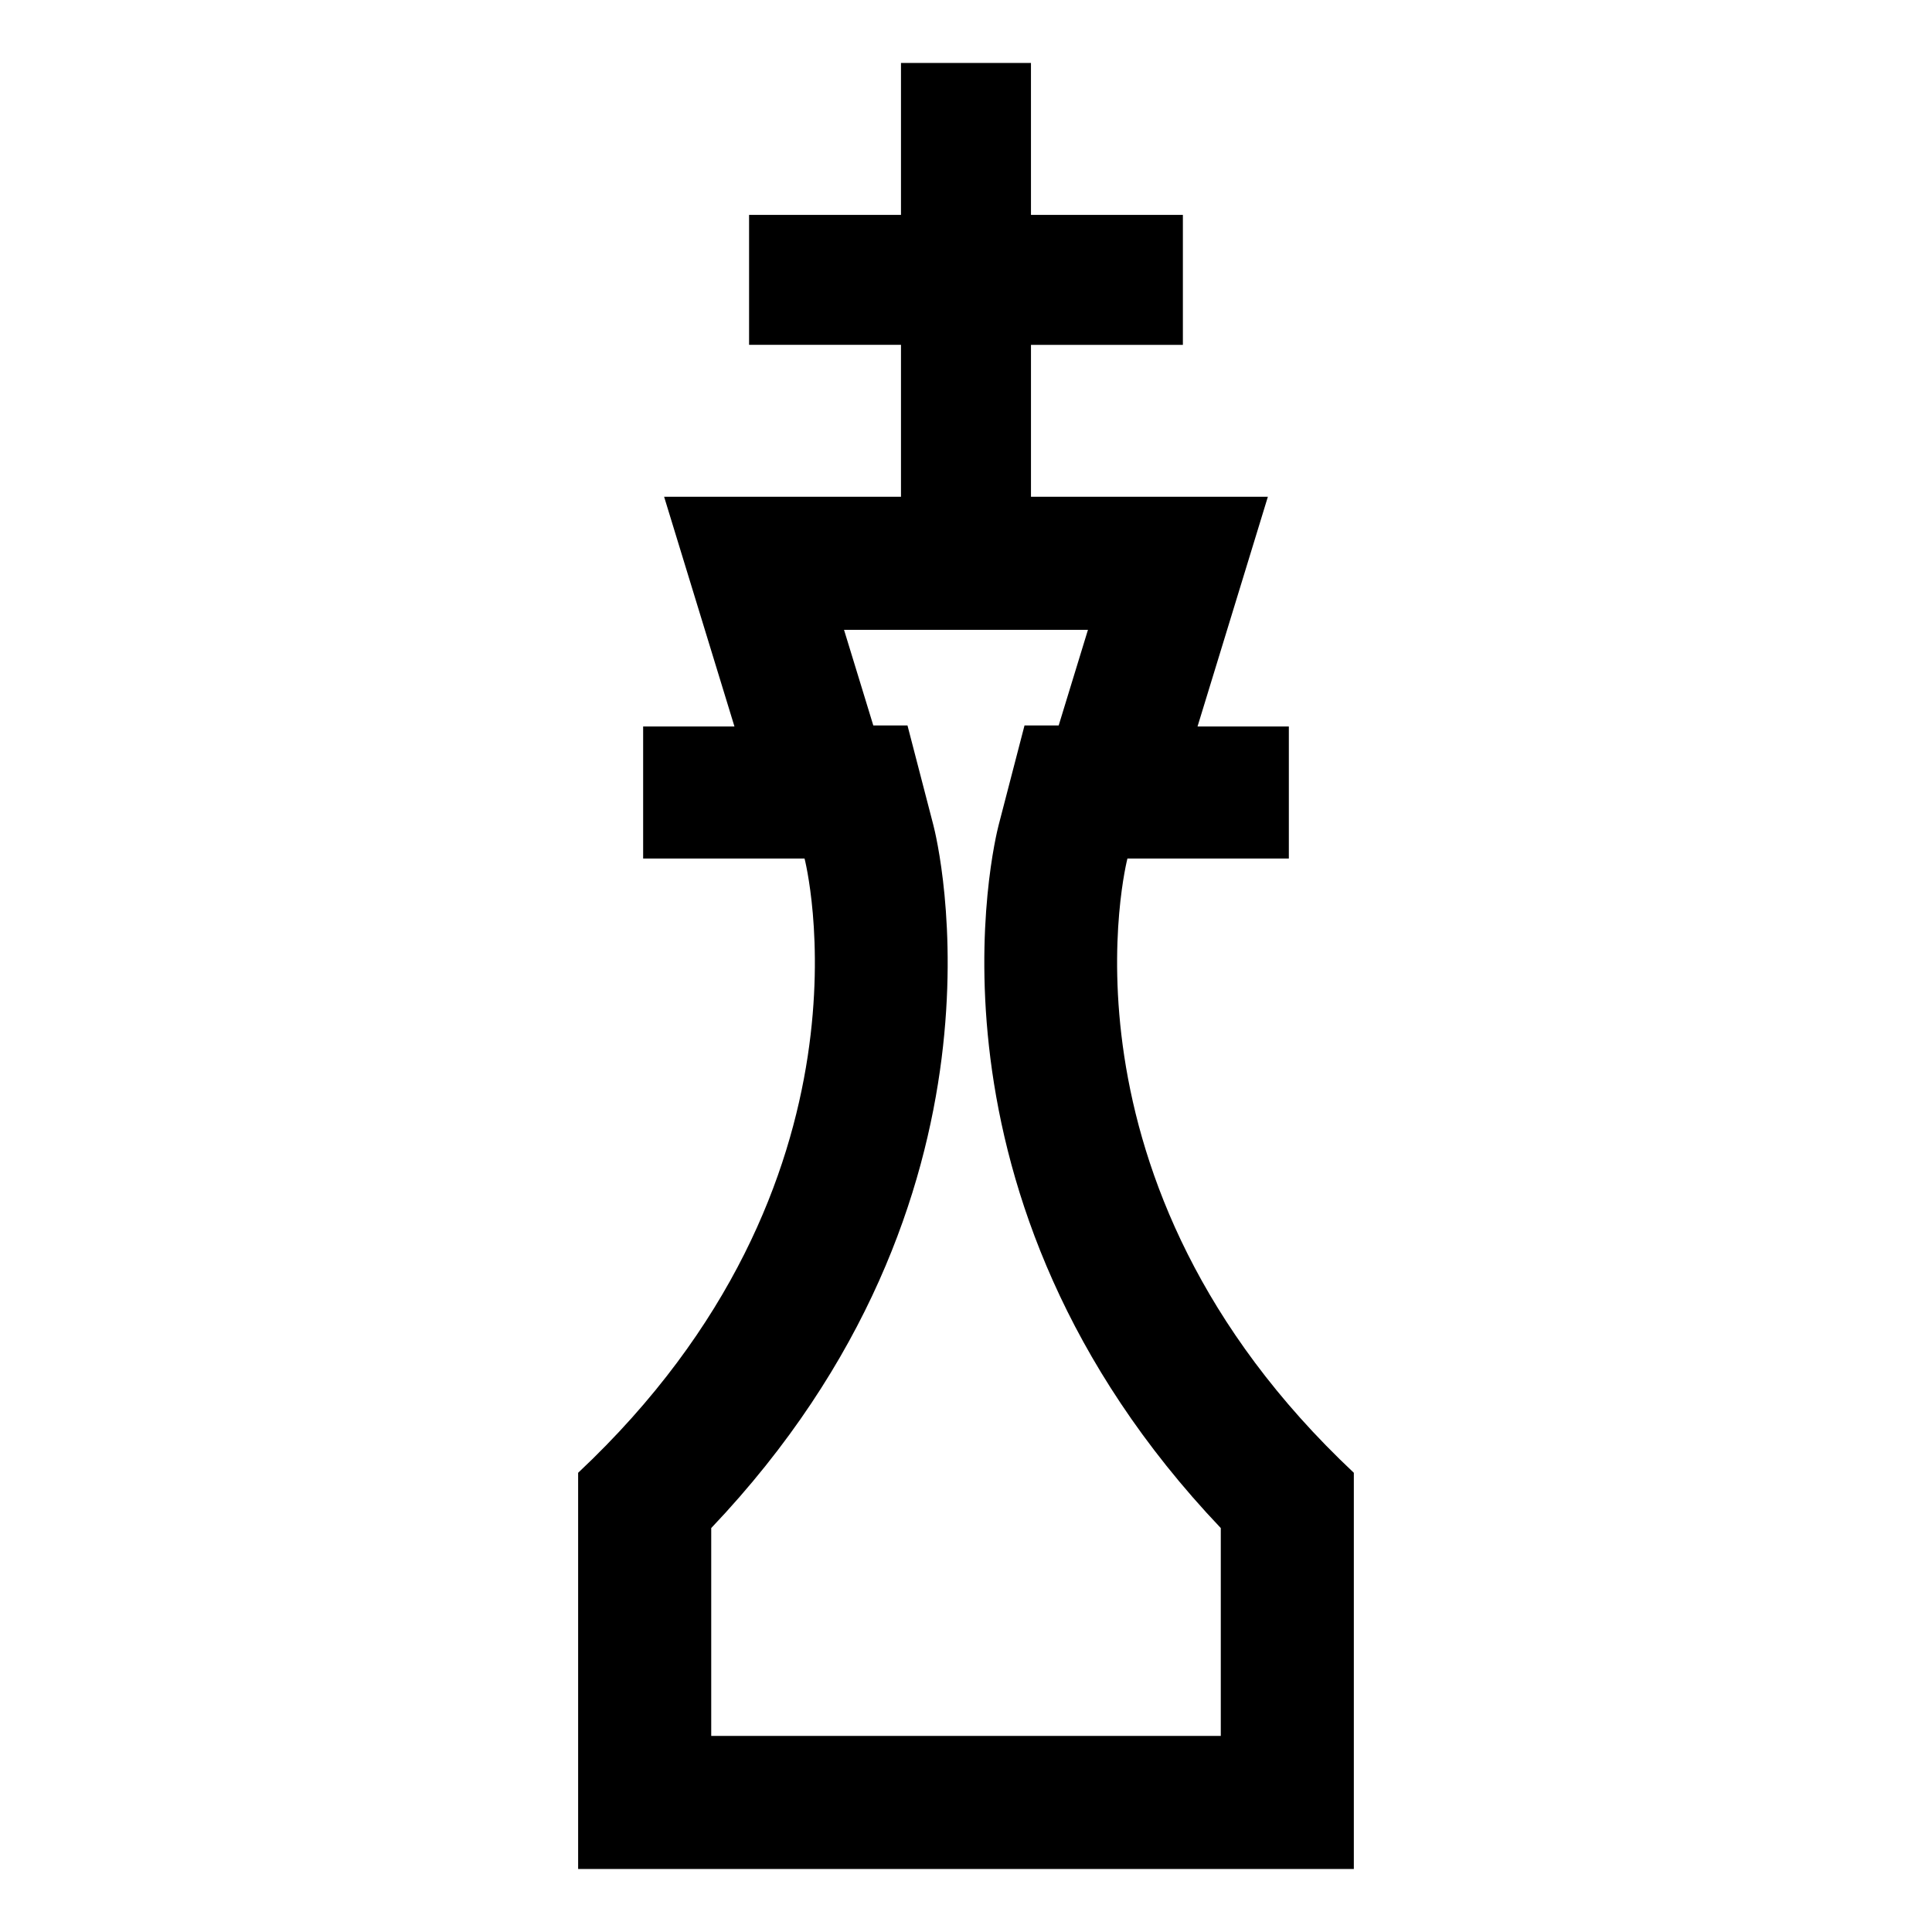
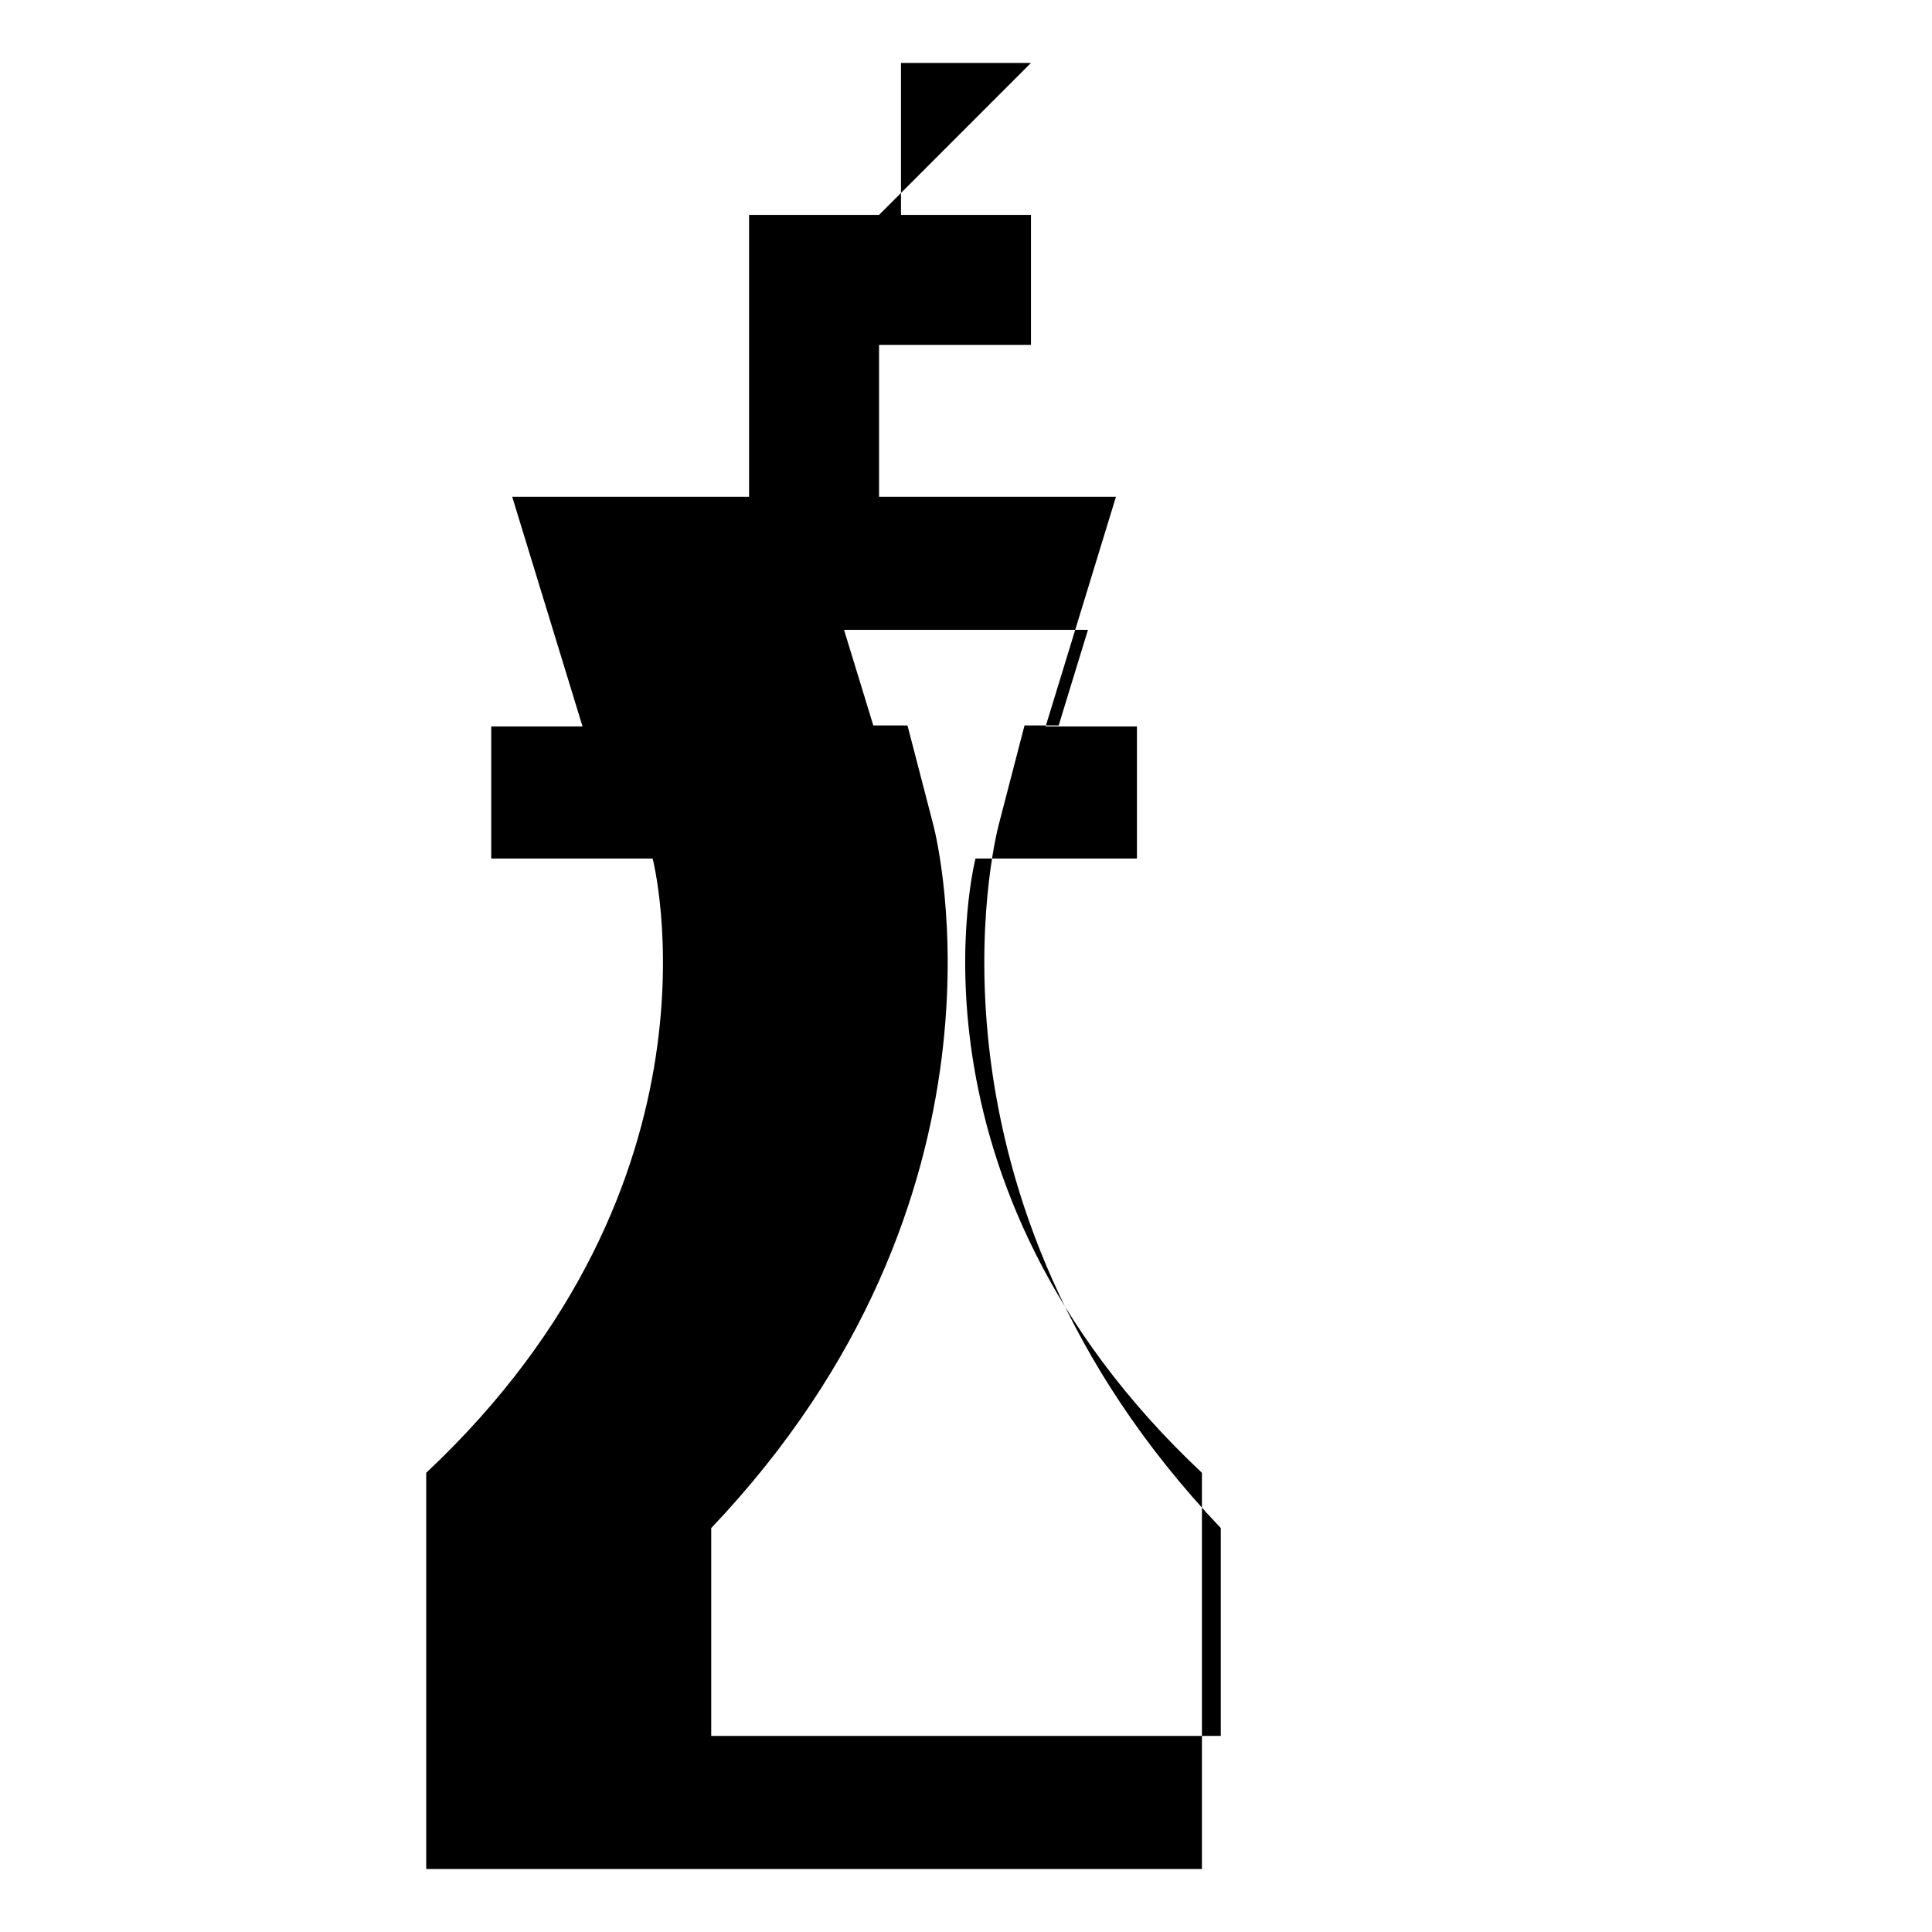
<svg xmlns="http://www.w3.org/2000/svg" fill="#000000" width="800px" height="800px" version="1.1" viewBox="144 144 512 512">
-   <path d="m432.32 310.91-4.68 15.281-3.078 10.062h-9.055l-6.856 26.398c-1.078 4.144-24.363 98.703 58.871 186.3v55.082h-135.04v-55.082c83.234-87.598 59.945-182.16 58.867-186.3l-6.856-26.398h-9.059l-3.078-10.062-4.68-15.281h59.887l4.75 0.004m-15.098-150.23h-34.445v40.258h-40.258v34.445h40.258v40.258h-10.348l-52.426 0.004 18.641 60.875h-24.199v35h42.777s22.223 85.559-60.004 162.78v105h205.57v-105c-82.223-77.223-60-162.78-60-162.78h42.777v-35h-24.199l18.641-60.875h-62.781v-40.258h40.258v-34.445h-40.258z" />
+   <path d="m432.32 310.91-4.68 15.281-3.078 10.062h-9.055l-6.856 26.398c-1.078 4.144-24.363 98.703 58.871 186.3v55.082h-135.04v-55.082c83.234-87.598 59.945-182.16 58.867-186.3l-6.856-26.398h-9.059l-3.078-10.062-4.68-15.281h59.887l4.75 0.004m-15.098-150.23h-34.445v40.258h-40.258v34.445v40.258h-10.348l-52.426 0.004 18.641 60.875h-24.199v35h42.777s22.223 85.559-60.004 162.78v105h205.57v-105c-82.223-77.223-60-162.78-60-162.78h42.777v-35h-24.199l18.641-60.875h-62.781v-40.258h40.258v-34.445h-40.258z" />
</svg>